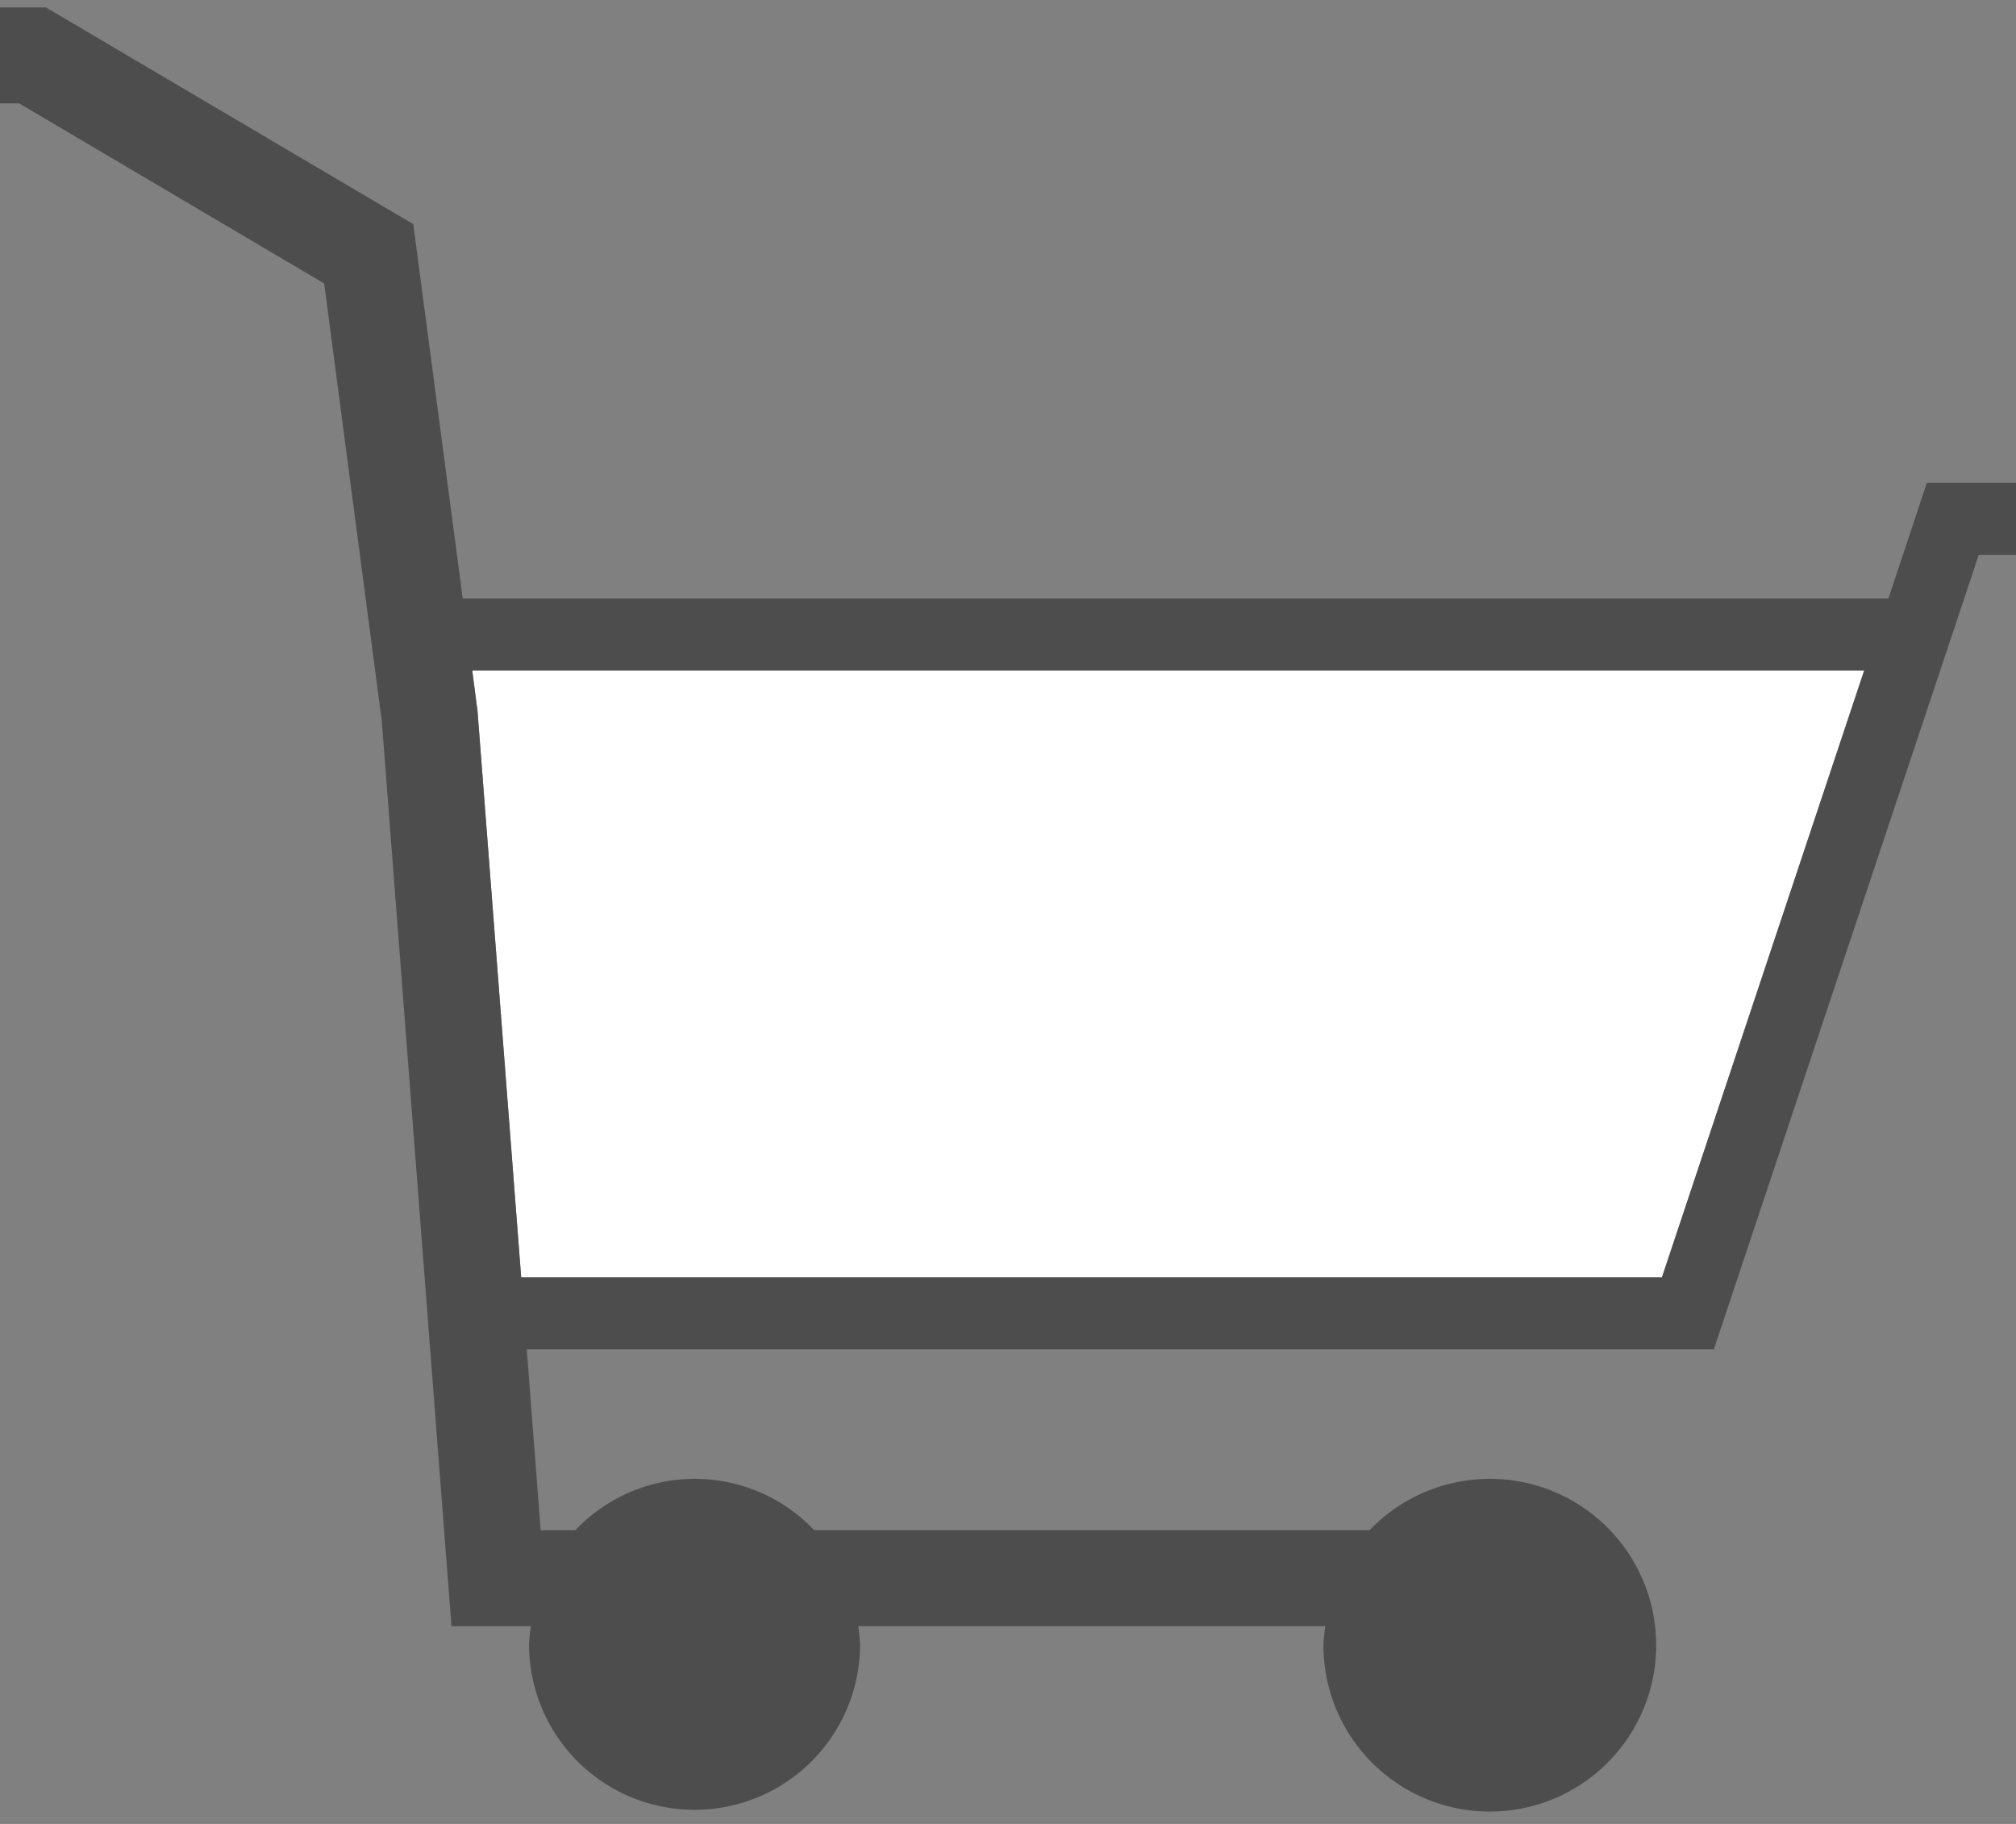
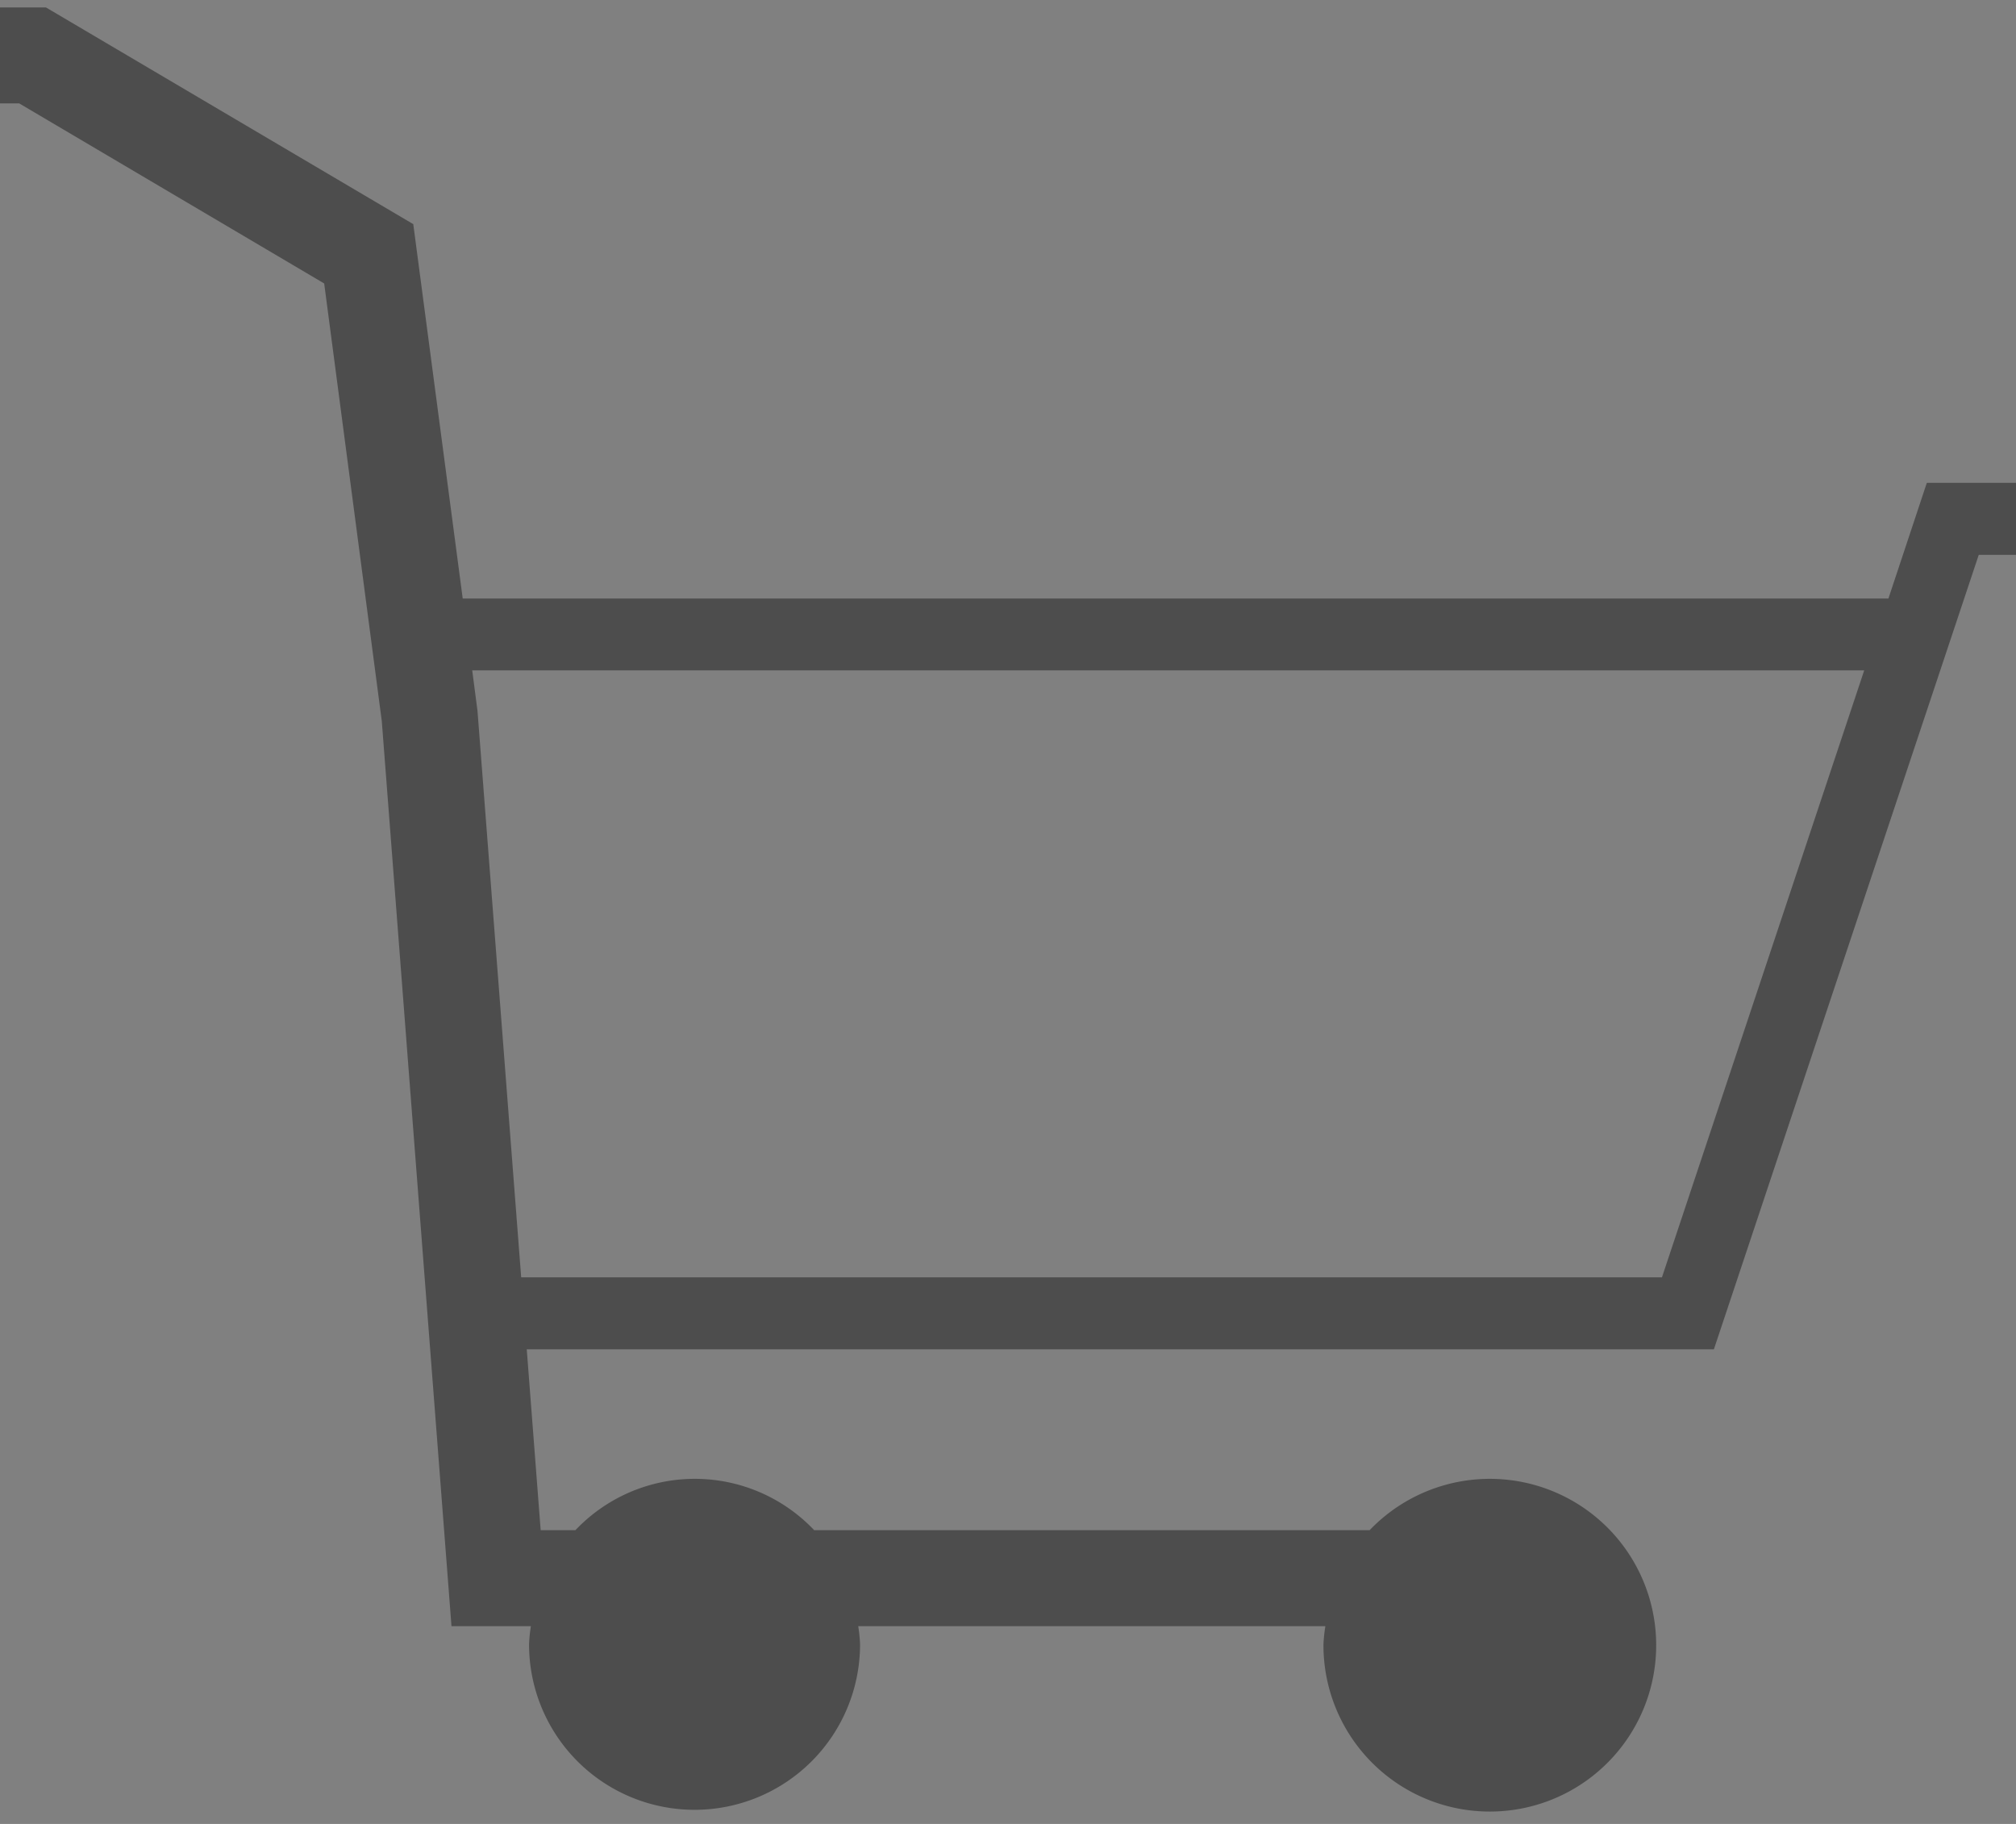
<svg xmlns="http://www.w3.org/2000/svg" id="レイヤー_1" data-name="レイヤー 1" width="21" height="19" viewBox="0 0 21 19">
  <rect x="0" y="0" width="21" height="19" fill="#808080" stroke="none" />
  <defs>
    <style>.cls-1{fill:#fff;}.cls-2{fill:#4d4d4d;}</style>
  </defs>
  <title>icon_cart</title>
-   <polygon class="cls-1" points="17.312 13.306 5.429 13.306 4.974 7.408 4.919 6.985 19.419 6.985 17.312 13.306" />
  <path class="cls-2" d="M20.071,5.03l-.4,1.205H4.82l-.515-3.9L.478.077H-5.159v1H.2L3.377,2.953l.6,4.559.726,9.428h.827a1.68,1.68,0,0,0-.019.189,1.724,1.724,0,1,0,3.448,0,1.68,1.68,0,0,0-.019-.189h4.866a1.68,1.68,0,0,0-.02.189,1.733,1.733,0,1,0,.481-1.189H8.481a1.713,1.713,0,0,0-2.487,0H5.632l-.145-1.884H17.853L20.612,5.78h1.229V5.03Zm-2.759,8.276H5.429l-.455-5.9-.055-.423h14.5Z" />
</svg>